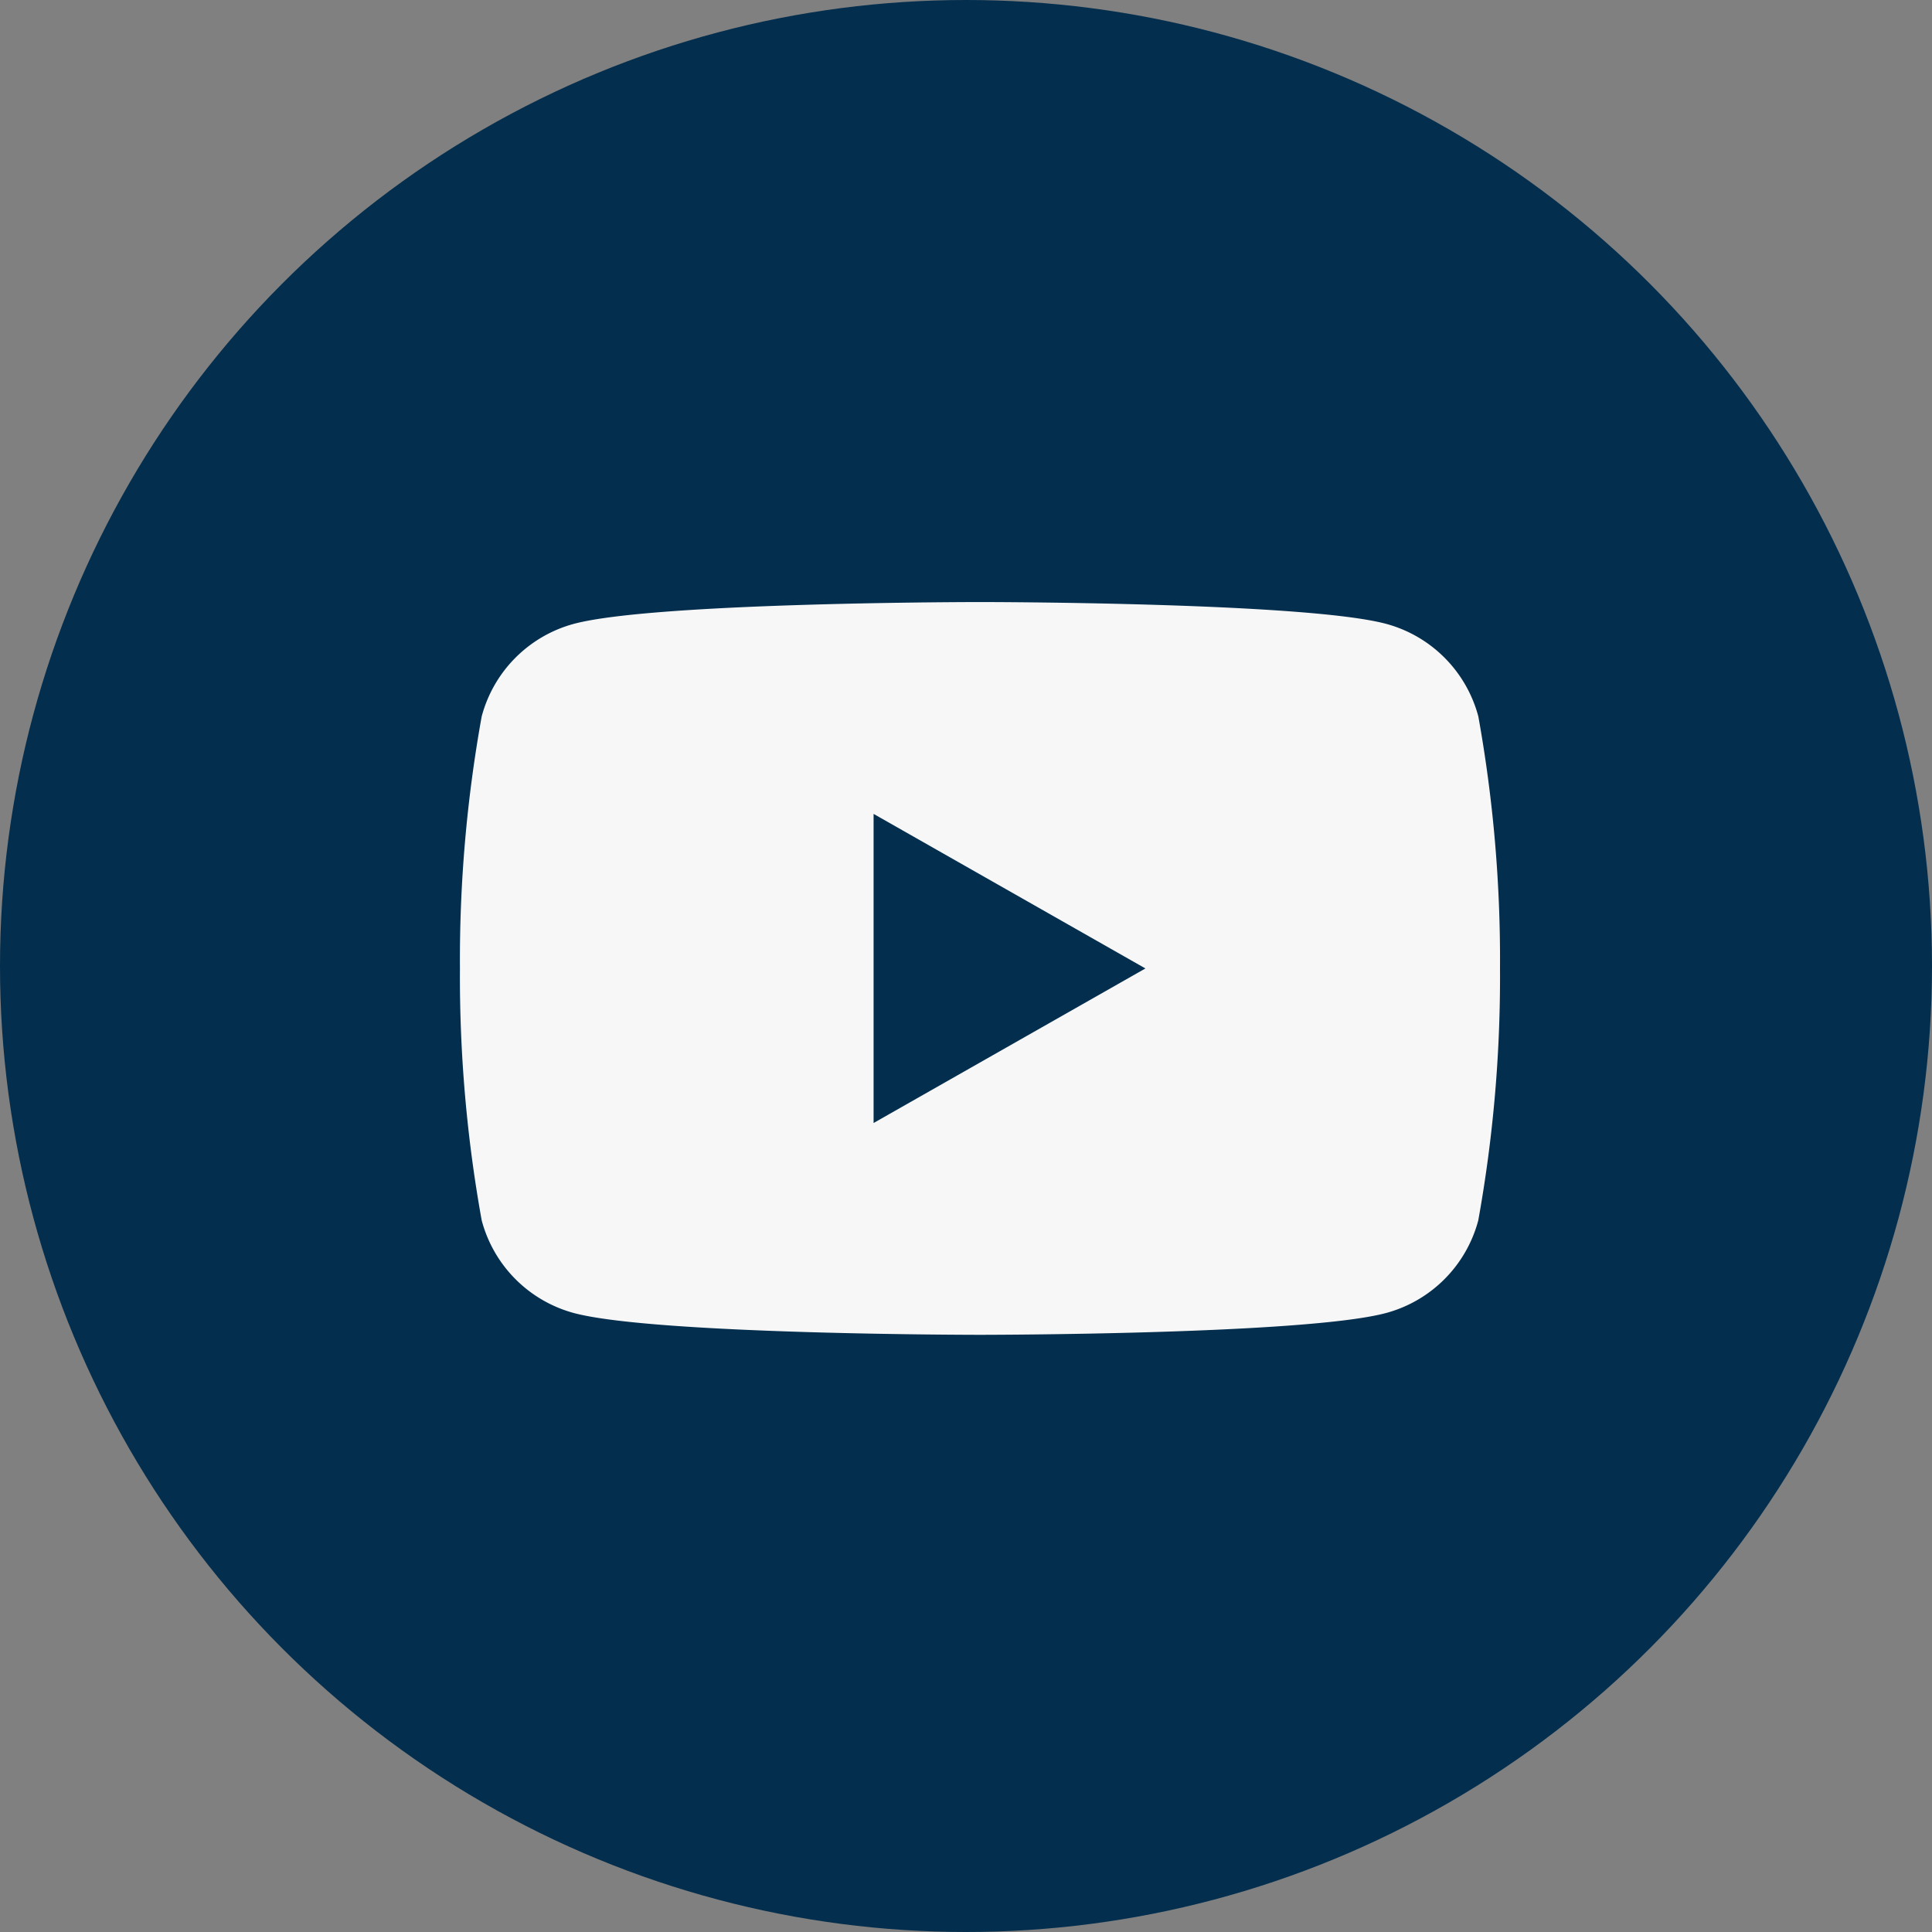
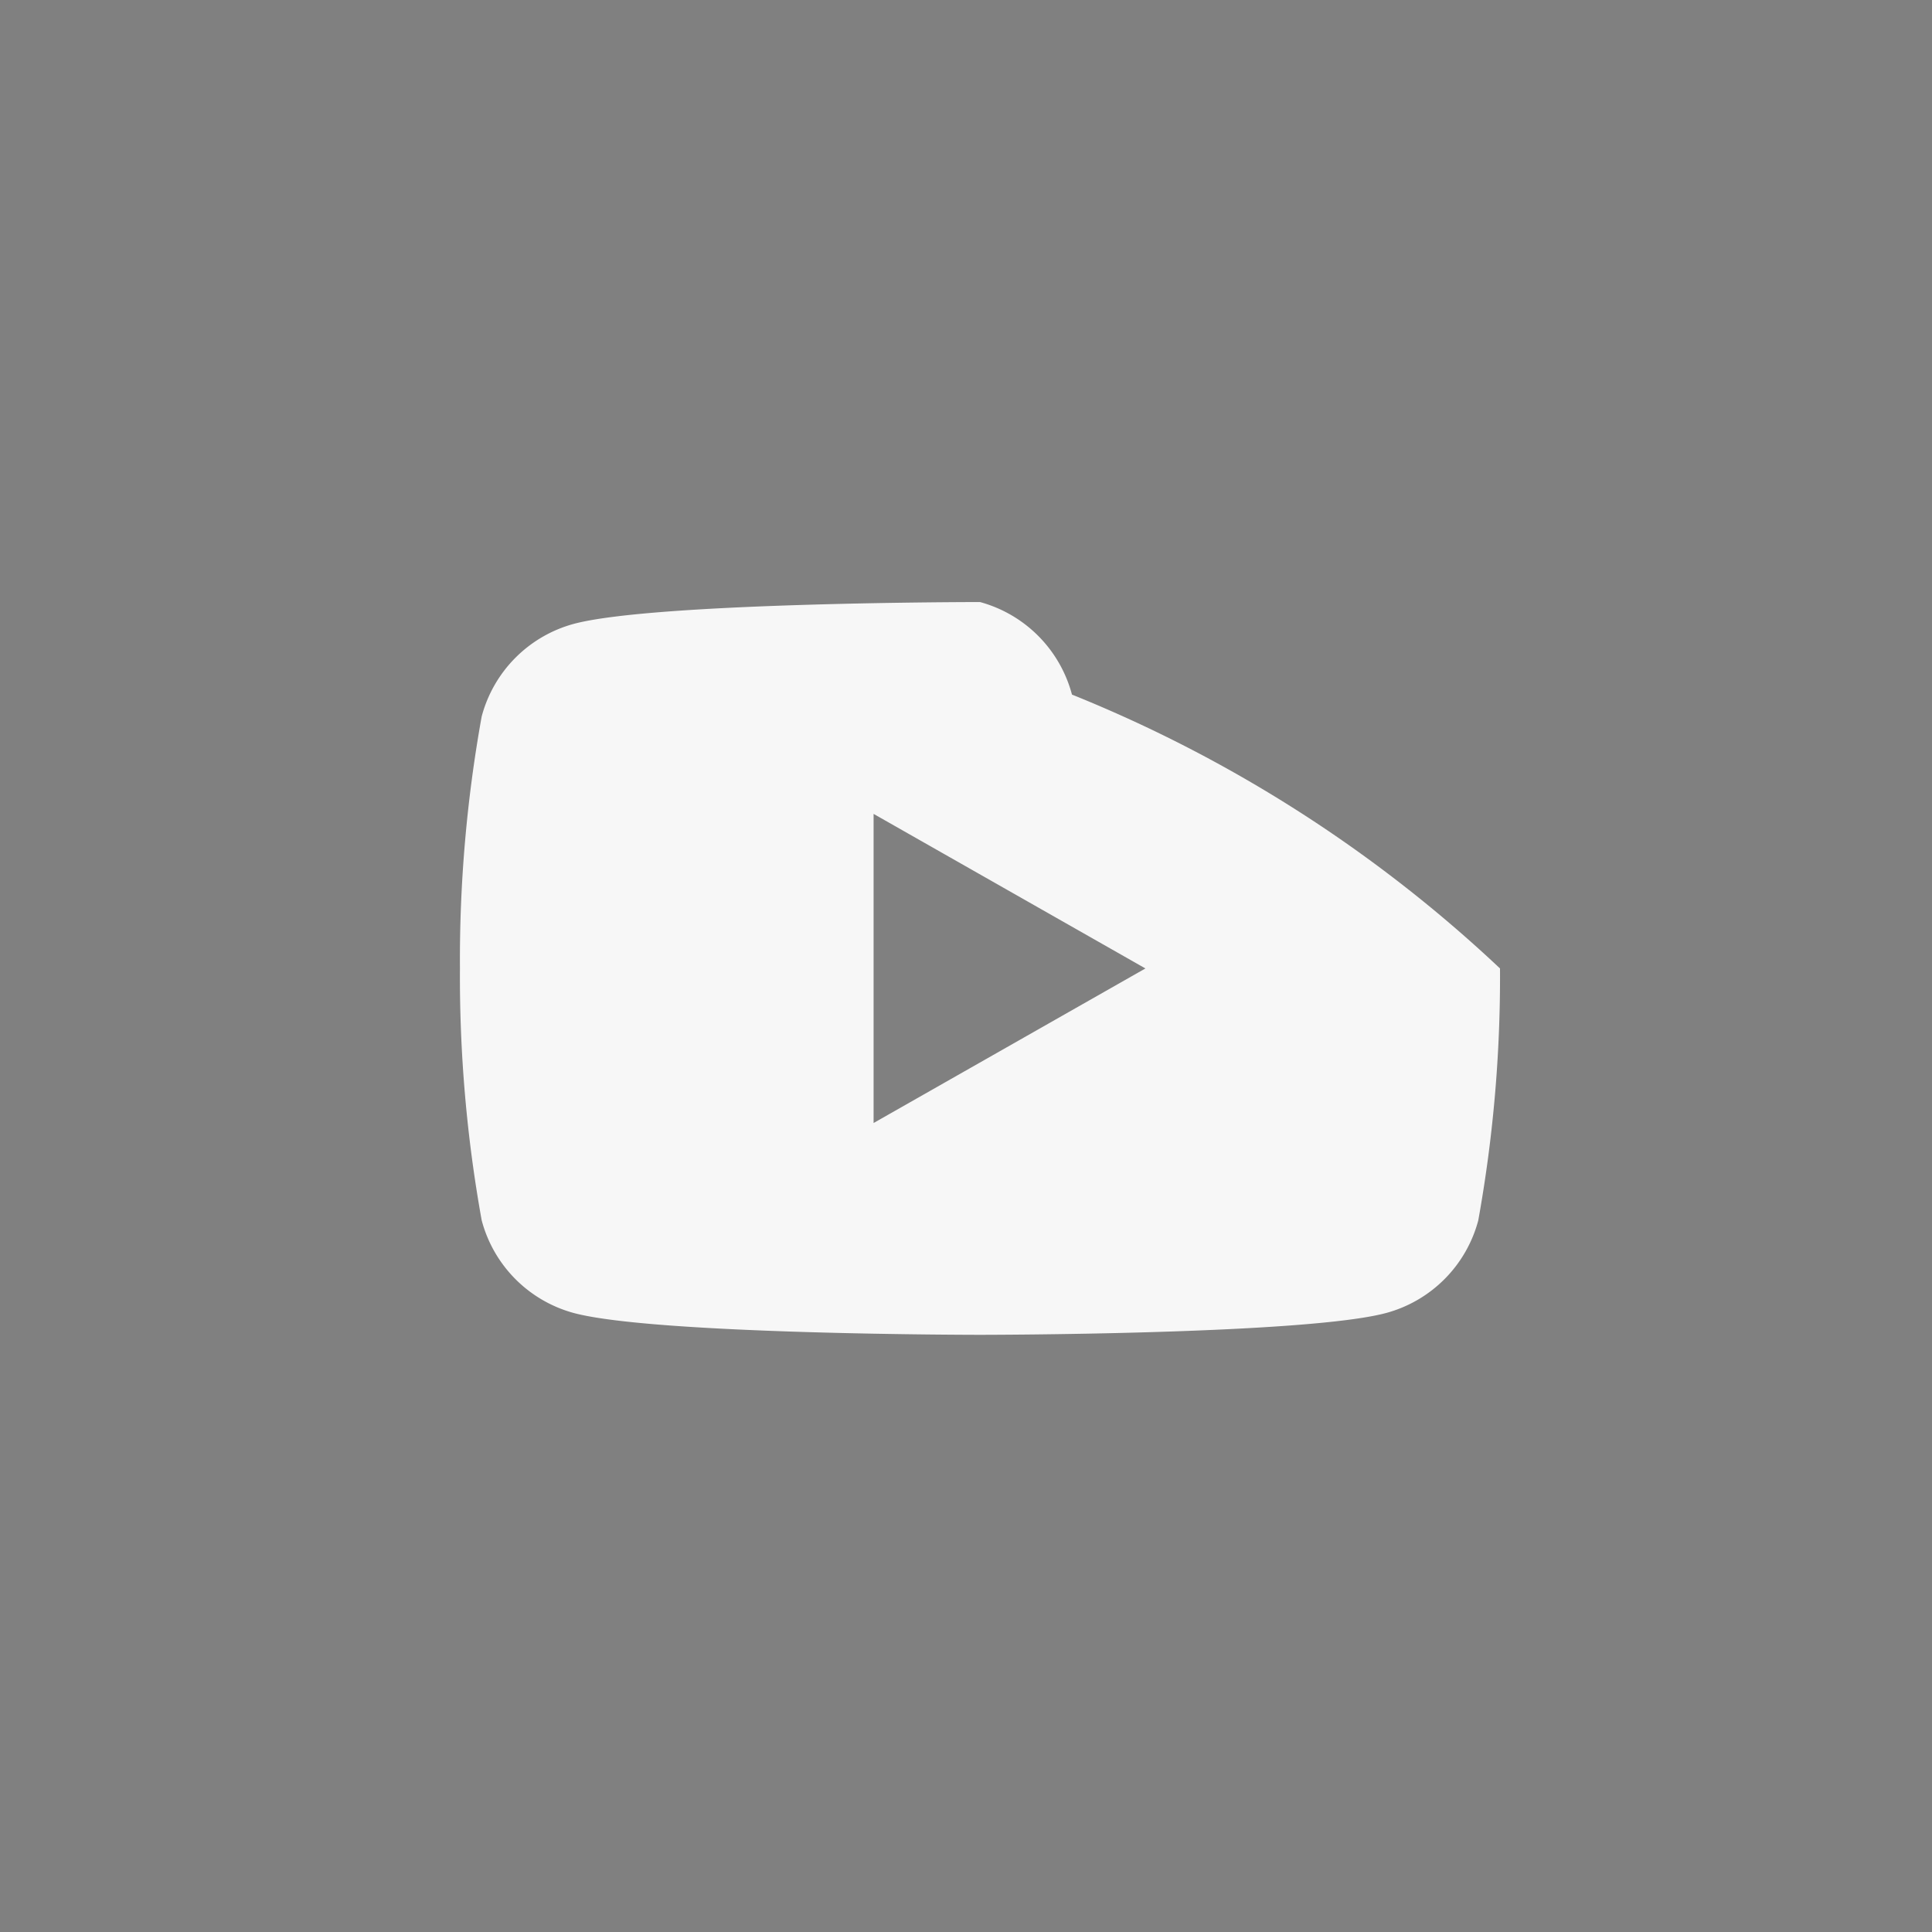
<svg xmlns="http://www.w3.org/2000/svg" width="60" height="60" viewBox="0 0 60 60">
  <rect x="0" y="0" width="60" height="60" fill="#808080" stroke="none" />
  <g id="Group_101" data-name="Group 101" transform="translate(-400 -6600)">
-     <circle id="Ellipse_2" data-name="Ellipse 2" cx="30" cy="30" r="30" transform="translate(400 6600)" fill="#032E4D" />
    <g id="player" transform="translate(414.284 6618.697)">
-       <path id="player-2" data-name="player" d="M32.3,11.379a42.572,42.572,0,0,1-.675,7.825,4.059,4.059,0,0,1-2.856,2.874c-2.519.679-12.62.679-12.62.679s-10.1,0-12.62-.679A4.059,4.059,0,0,1,.675,19.2,42.578,42.578,0,0,1,0,11.379,42.572,42.572,0,0,1,.675,3.554,4.059,4.059,0,0,1,3.531.679C6.05,0,16.151,0,16.151,0s10.1,0,12.62.679a4.059,4.059,0,0,1,2.856,2.874A42.578,42.578,0,0,1,32.3,11.379Zm-19.454,4.8,8.442-4.8-8.442-4.8Z" transform="translate(0 0)" fill="#f7f7f7" />
+       <path id="player-2" data-name="player" d="M32.3,11.379a42.572,42.572,0,0,1-.675,7.825,4.059,4.059,0,0,1-2.856,2.874c-2.519.679-12.62.679-12.62.679s-10.1,0-12.62-.679A4.059,4.059,0,0,1,.675,19.2,42.578,42.578,0,0,1,0,11.379,42.572,42.572,0,0,1,.675,3.554,4.059,4.059,0,0,1,3.531.679C6.05,0,16.151,0,16.151,0a4.059,4.059,0,0,1,2.856,2.874A42.578,42.578,0,0,1,32.3,11.379Zm-19.454,4.8,8.442-4.8-8.442-4.8Z" transform="translate(0 0)" fill="#f7f7f7" />
    </g>
  </g>
</svg>